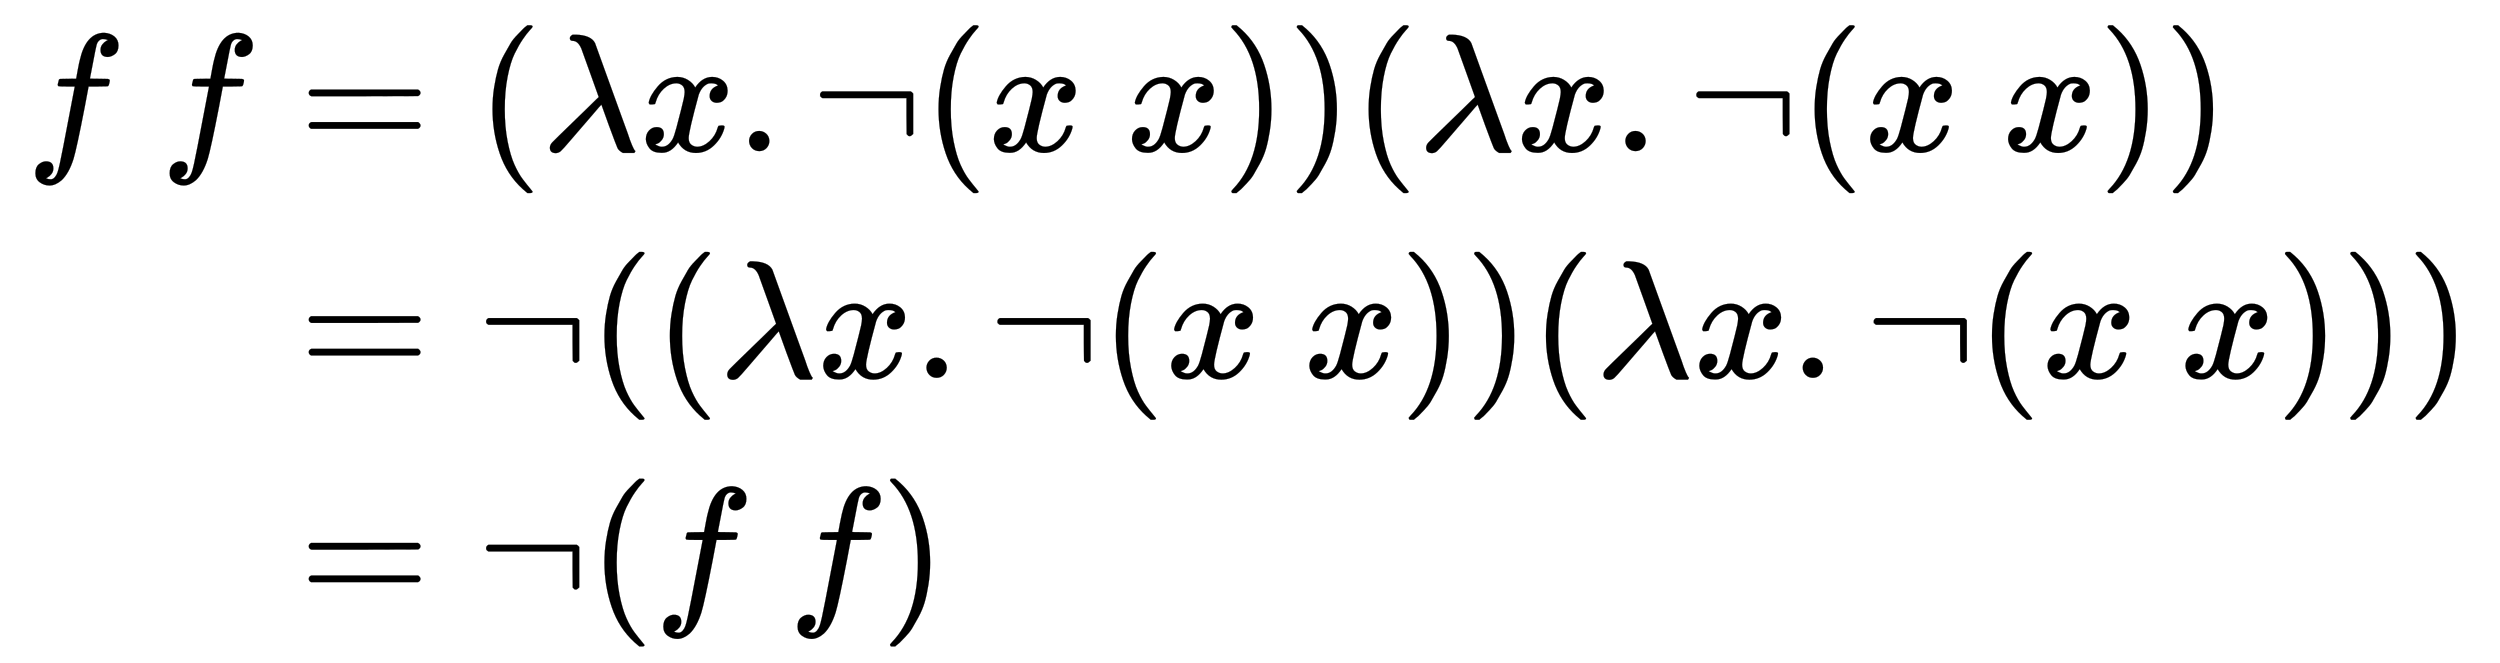
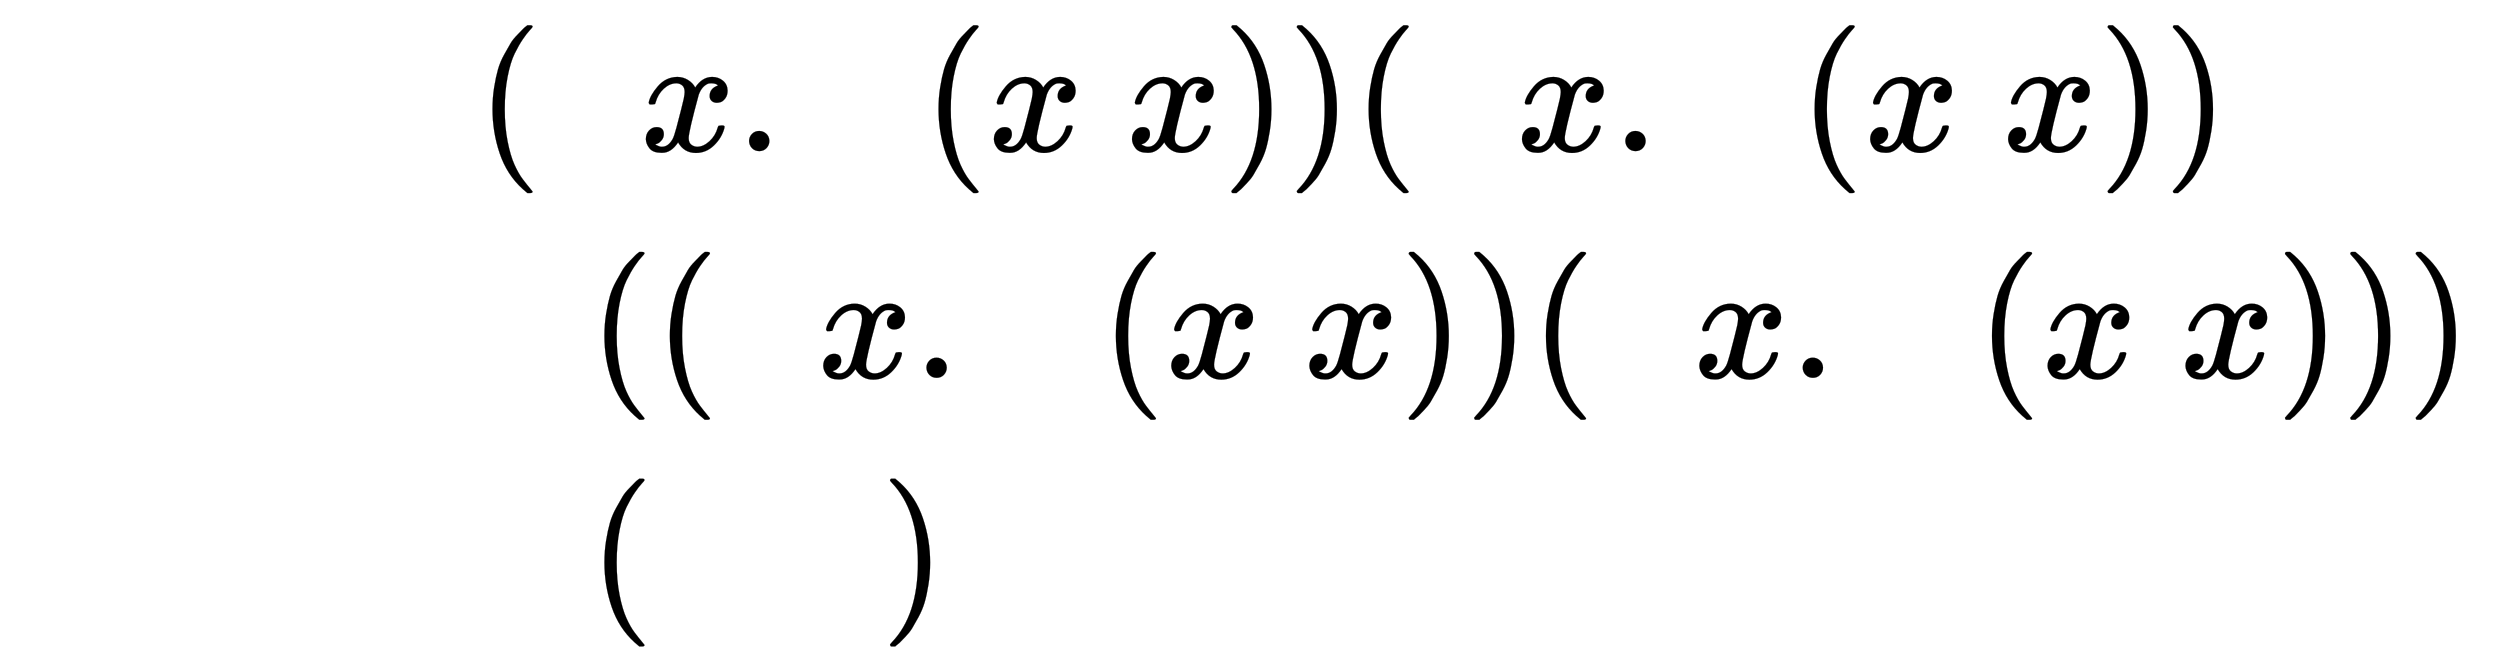
<svg xmlns="http://www.w3.org/2000/svg" xmlns:xlink="http://www.w3.org/1999/xlink" width="34.603ex" height="9.176ex" style="vertical-align: -4.005ex;" viewBox="0 -2226.5 14898.4 3950.7" role="img" focusable="false" aria-labelledby="MathJax-SVG-1-Title">
  <title id="MathJax-SVG-1-Title">StartLayout 1st Row 1st Column f f 2nd Column equals left parenthesis lamda x period normal not sign left parenthesis x x right parenthesis right parenthesis left parenthesis lamda x period normal not sign left parenthesis x x right parenthesis right parenthesis 2nd Row 1st Column Blank 2nd Column equals normal not sign left parenthesis left parenthesis lamda x period normal not sign left parenthesis x x right parenthesis right parenthesis left parenthesis lamda x period normal not sign left parenthesis x x right parenthesis right parenthesis right parenthesis 3rd Row 1st Column Blank 2nd Column equals normal not sign left parenthesis f f right parenthesis EndLayout</title>
  <defs aria-hidden="true">
-     <path stroke-width="1" id="E1-MJMATHI-66" d="M118 -162Q120 -162 124 -164T135 -167T147 -168Q160 -168 171 -155T187 -126Q197 -99 221 27T267 267T289 382V385H242Q195 385 192 387Q188 390 188 397L195 425Q197 430 203 430T250 431Q298 431 298 432Q298 434 307 482T319 540Q356 705 465 705Q502 703 526 683T550 630Q550 594 529 578T487 561Q443 561 443 603Q443 622 454 636T478 657L487 662Q471 668 457 668Q445 668 434 658T419 630Q412 601 403 552T387 469T380 433Q380 431 435 431Q480 431 487 430T498 424Q499 420 496 407T491 391Q489 386 482 386T428 385H372L349 263Q301 15 282 -47Q255 -132 212 -173Q175 -205 139 -205Q107 -205 81 -186T55 -132Q55 -95 76 -78T118 -61Q162 -61 162 -103Q162 -122 151 -136T127 -157L118 -162Z" />
-     <path stroke-width="1" id="E1-MJMAIN-3D" d="M56 347Q56 360 70 367H707Q722 359 722 347Q722 336 708 328L390 327H72Q56 332 56 347ZM56 153Q56 168 72 173H708Q722 163 722 153Q722 140 707 133H70Q56 140 56 153Z" />
    <path stroke-width="1" id="E1-MJMAIN-28" d="M94 250Q94 319 104 381T127 488T164 576T202 643T244 695T277 729T302 750H315H319Q333 750 333 741Q333 738 316 720T275 667T226 581T184 443T167 250T184 58T225 -81T274 -167T316 -220T333 -241Q333 -250 318 -250H315H302L274 -226Q180 -141 137 -14T94 250Z" />
-     <path stroke-width="1" id="E1-MJMATHI-3BB" d="M166 673Q166 685 183 694H202Q292 691 316 644Q322 629 373 486T474 207T524 67Q531 47 537 34T546 15T551 6T555 2T556 -2T550 -11H482Q457 3 450 18T399 152L354 277L340 262Q327 246 293 207T236 141Q211 112 174 69Q123 9 111 -1T83 -12Q47 -12 47 20Q47 37 61 52T199 187Q229 216 266 252T321 306L338 322Q338 323 288 462T234 612Q214 657 183 657Q166 657 166 673Z" />
    <path stroke-width="1" id="E1-MJMATHI-78" d="M52 289Q59 331 106 386T222 442Q257 442 286 424T329 379Q371 442 430 442Q467 442 494 420T522 361Q522 332 508 314T481 292T458 288Q439 288 427 299T415 328Q415 374 465 391Q454 404 425 404Q412 404 406 402Q368 386 350 336Q290 115 290 78Q290 50 306 38T341 26Q378 26 414 59T463 140Q466 150 469 151T485 153H489Q504 153 504 145Q504 144 502 134Q486 77 440 33T333 -11Q263 -11 227 52Q186 -10 133 -10H127Q78 -10 57 16T35 71Q35 103 54 123T99 143Q142 143 142 101Q142 81 130 66T107 46T94 41L91 40Q91 39 97 36T113 29T132 26Q168 26 194 71Q203 87 217 139T245 247T261 313Q266 340 266 352Q266 380 251 392T217 404Q177 404 142 372T93 290Q91 281 88 280T72 278H58Q52 284 52 289Z" />
    <path stroke-width="1" id="E1-MJMAIN-2E" d="M78 60Q78 84 95 102T138 120Q162 120 180 104T199 61Q199 36 182 18T139 0T96 17T78 60Z" />
-     <path stroke-width="1" id="E1-MJMAIN-AC" d="M56 323T56 336T70 356H596Q603 353 611 343V102Q598 89 591 89Q587 89 584 90T579 94T575 98T572 102L571 209V316H70Q56 323 56 336Z" />
    <path stroke-width="1" id="E1-MJMAIN-29" d="M60 749L64 750Q69 750 74 750H86L114 726Q208 641 251 514T294 250Q294 182 284 119T261 12T224 -76T186 -143T145 -194T113 -227T90 -246Q87 -249 86 -250H74Q66 -250 63 -250T58 -247T55 -238Q56 -237 66 -225Q221 -64 221 250T66 725Q56 737 55 738Q55 746 60 749Z" />
  </defs>
  <g stroke="currentColor" fill="currentColor" stroke-width="0" transform="matrix(1 0 0 -1 0 0)" aria-hidden="true">
    <g transform="translate(167,0)">
      <g transform="translate(-11,0)">
        <g transform="translate(0,1326)">
          <use xlink:href="#E1-MJMATHI-66" x="0" y="0" />
          <use xlink:href="#E1-MJMATHI-66" x="800" y="0" />
        </g>
      </g>
      <g transform="translate(1340,0)">
        <g transform="translate(0,1326)">
          <use xlink:href="#E1-MJMAIN-3D" x="277" y="0" />
          <use xlink:href="#E1-MJMAIN-28" x="1334" y="0" />
          <use xlink:href="#E1-MJMATHI-3BB" x="1723" y="0" />
          <use xlink:href="#E1-MJMATHI-78" x="2307" y="0" />
          <use xlink:href="#E1-MJMAIN-2E" x="2879" y="0" />
          <use xlink:href="#E1-MJMAIN-AC" x="3324" y="0" />
          <use xlink:href="#E1-MJMAIN-28" x="3992" y="0" />
          <use xlink:href="#E1-MJMATHI-78" x="4381" y="0" />
          <use xlink:href="#E1-MJMATHI-78" x="5204" y="0" />
          <use xlink:href="#E1-MJMAIN-29" x="5776" y="0" />
          <use xlink:href="#E1-MJMAIN-29" x="6166" y="0" />
          <use xlink:href="#E1-MJMAIN-28" x="6555" y="0" />
          <use xlink:href="#E1-MJMATHI-3BB" x="6945" y="0" />
          <use xlink:href="#E1-MJMATHI-78" x="7528" y="0" />
          <use xlink:href="#E1-MJMAIN-2E" x="8101" y="0" />
          <use xlink:href="#E1-MJMAIN-AC" x="8546" y="0" />
          <use xlink:href="#E1-MJMAIN-28" x="9213" y="0" />
          <use xlink:href="#E1-MJMATHI-78" x="9603" y="0" />
          <use xlink:href="#E1-MJMATHI-78" x="10425" y="0" />
          <use xlink:href="#E1-MJMAIN-29" x="10998" y="0" />
          <use xlink:href="#E1-MJMAIN-29" x="11387" y="0" />
        </g>
        <g transform="translate(0,-25)">
          <use xlink:href="#E1-MJMAIN-3D" x="277" y="0" />
          <use xlink:href="#E1-MJMAIN-AC" x="1334" y="0" />
          <use xlink:href="#E1-MJMAIN-28" x="2001" y="0" />
          <use xlink:href="#E1-MJMAIN-28" x="2391" y="0" />
          <use xlink:href="#E1-MJMATHI-3BB" x="2780" y="0" />
          <use xlink:href="#E1-MJMATHI-78" x="3364" y="0" />
          <use xlink:href="#E1-MJMAIN-2E" x="3936" y="0" />
          <use xlink:href="#E1-MJMAIN-AC" x="4381" y="0" />
          <use xlink:href="#E1-MJMAIN-28" x="5049" y="0" />
          <use xlink:href="#E1-MJMATHI-78" x="5438" y="0" />
          <use xlink:href="#E1-MJMATHI-78" x="6261" y="0" />
          <use xlink:href="#E1-MJMAIN-29" x="6833" y="0" />
          <use xlink:href="#E1-MJMAIN-29" x="7223" y="0" />
          <use xlink:href="#E1-MJMAIN-28" x="7612" y="0" />
          <use xlink:href="#E1-MJMATHI-3BB" x="8002" y="0" />
          <use xlink:href="#E1-MJMATHI-78" x="8585" y="0" />
          <use xlink:href="#E1-MJMAIN-2E" x="9158" y="0" />
          <use xlink:href="#E1-MJMAIN-AC" x="9603" y="0" />
          <use xlink:href="#E1-MJMAIN-28" x="10270" y="0" />
          <use xlink:href="#E1-MJMATHI-78" x="10660" y="0" />
          <use xlink:href="#E1-MJMATHI-78" x="11482" y="0" />
          <use xlink:href="#E1-MJMAIN-29" x="12055" y="0" />
          <use xlink:href="#E1-MJMAIN-29" x="12444" y="0" />
          <use xlink:href="#E1-MJMAIN-29" x="12834" y="0" />
        </g>
        <g transform="translate(0,-1376)">
          <use xlink:href="#E1-MJMAIN-3D" x="277" y="0" />
          <use xlink:href="#E1-MJMAIN-AC" x="1334" y="0" />
          <use xlink:href="#E1-MJMAIN-28" x="2001" y="0" />
          <use xlink:href="#E1-MJMATHI-66" x="2391" y="0" />
          <use xlink:href="#E1-MJMATHI-66" x="3191" y="0" />
          <use xlink:href="#E1-MJMAIN-29" x="3742" y="0" />
        </g>
      </g>
    </g>
  </g>
</svg>